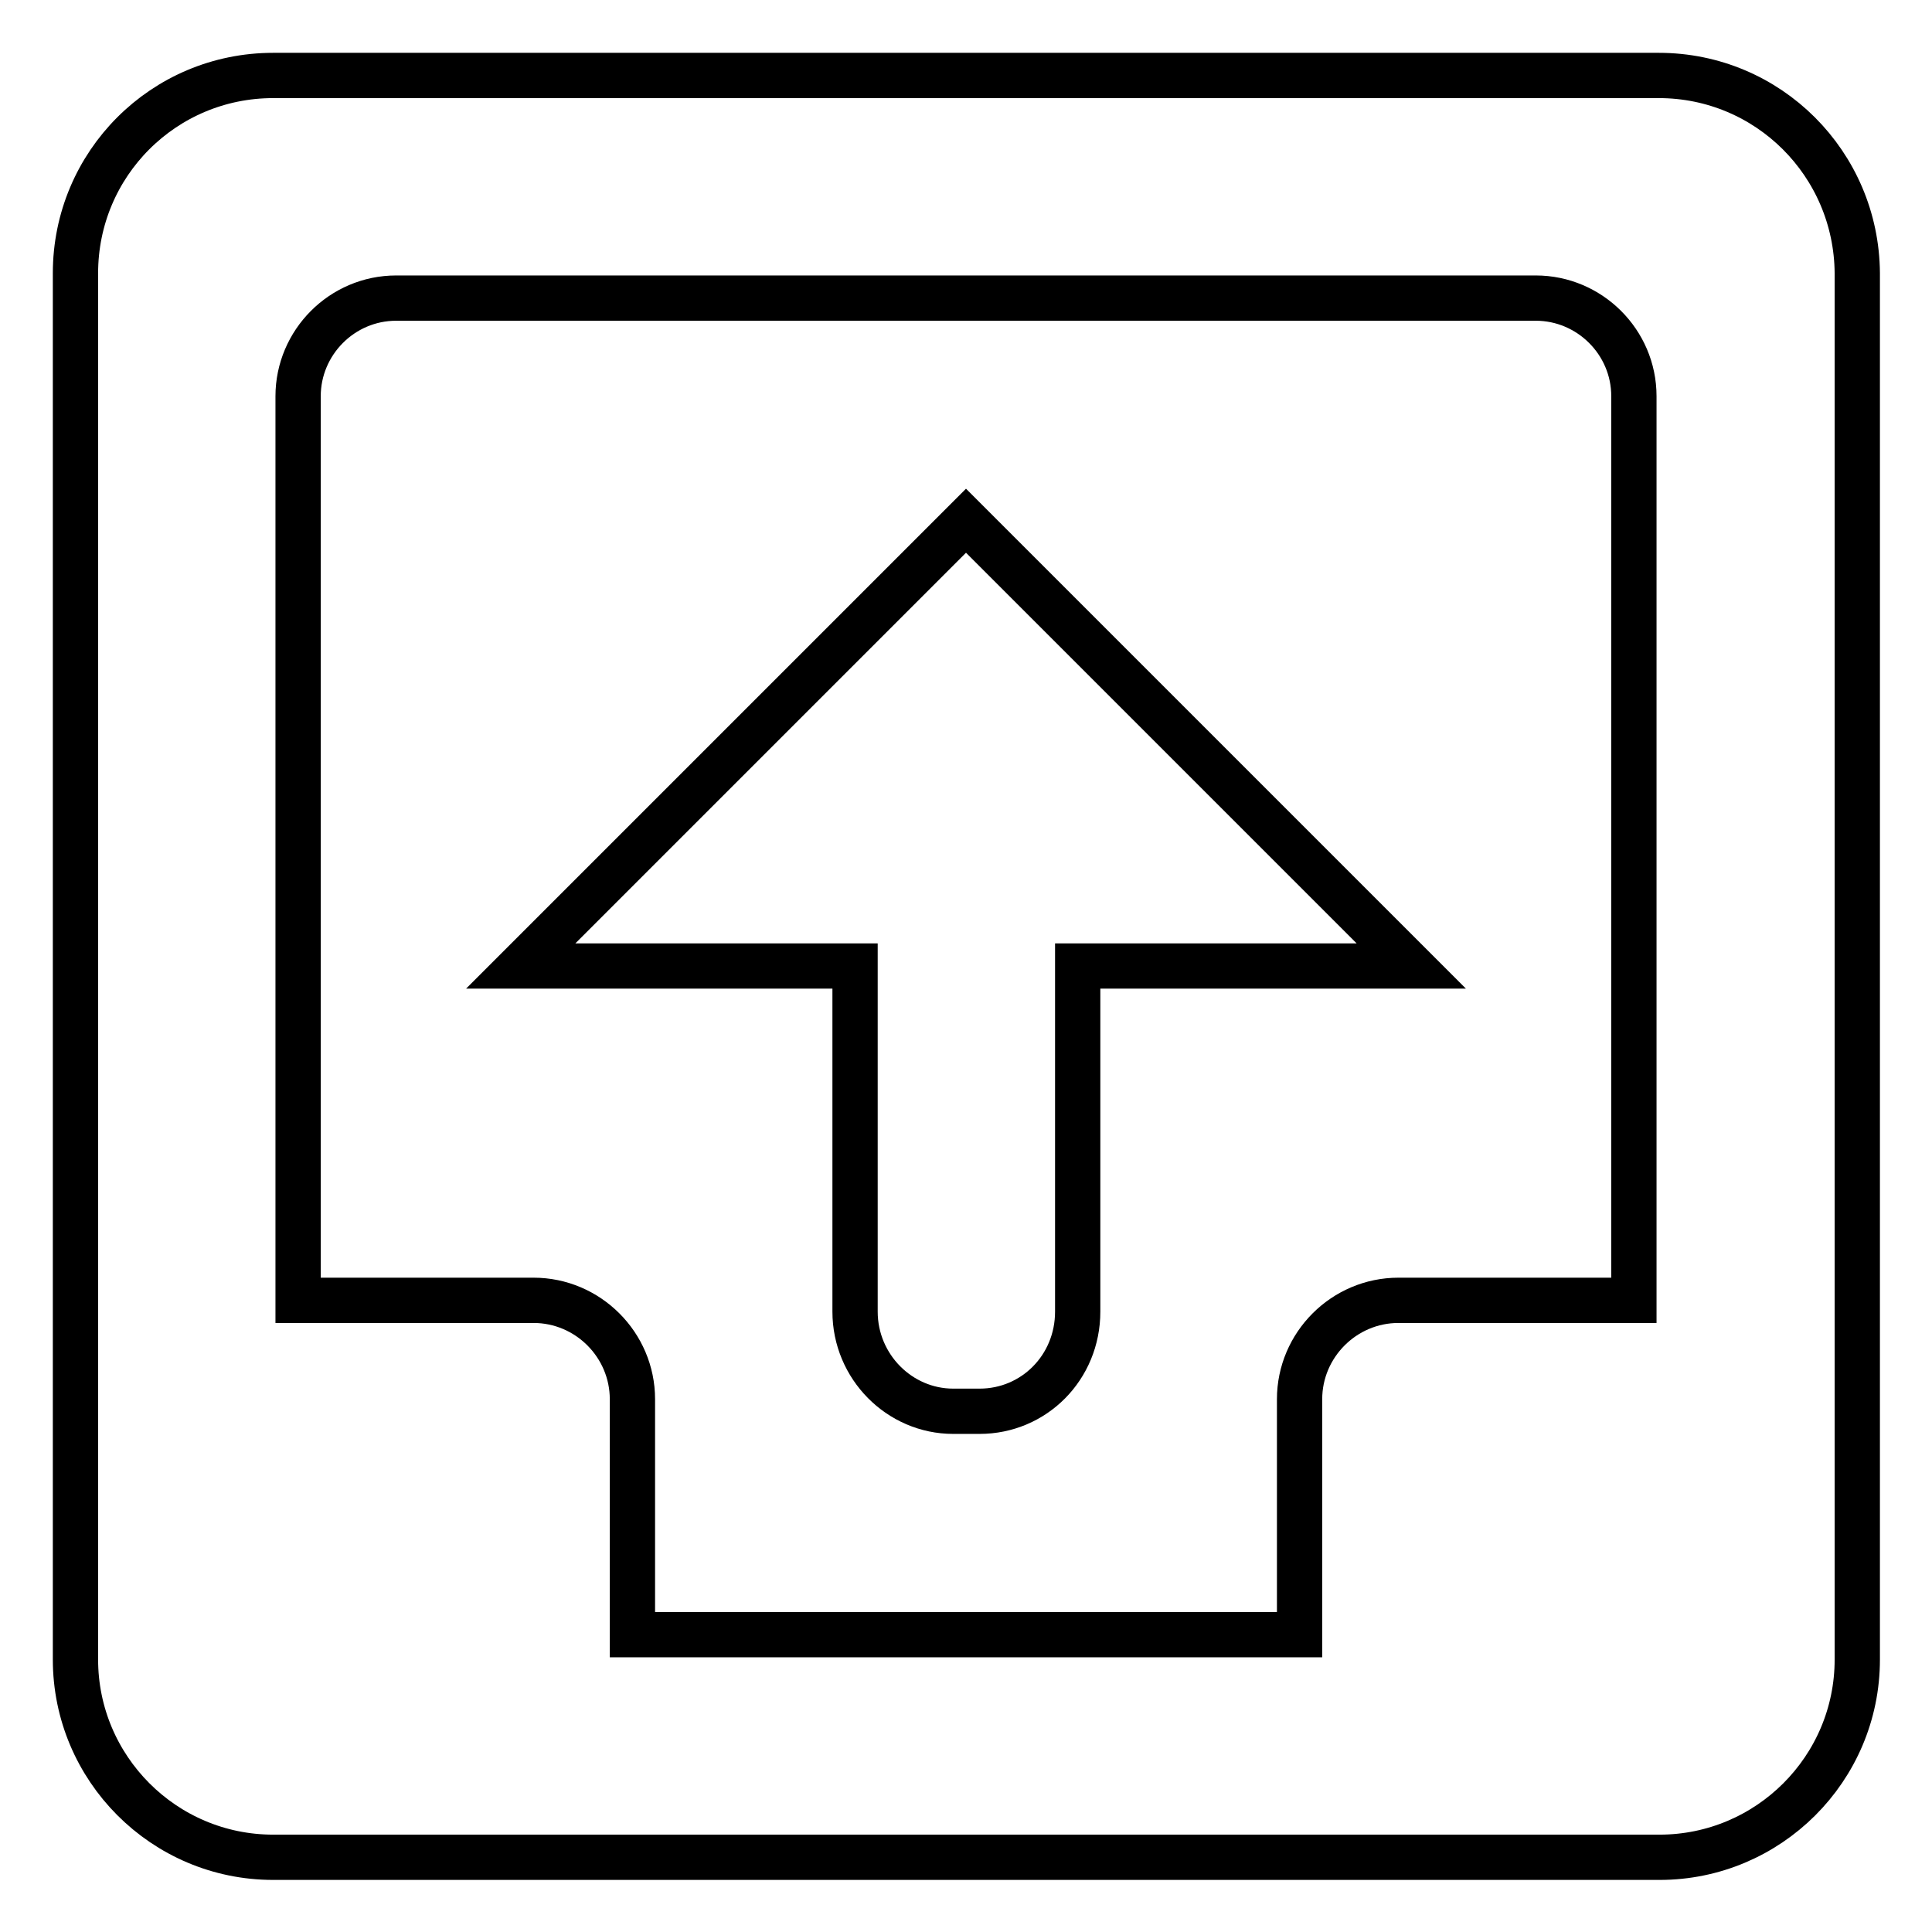
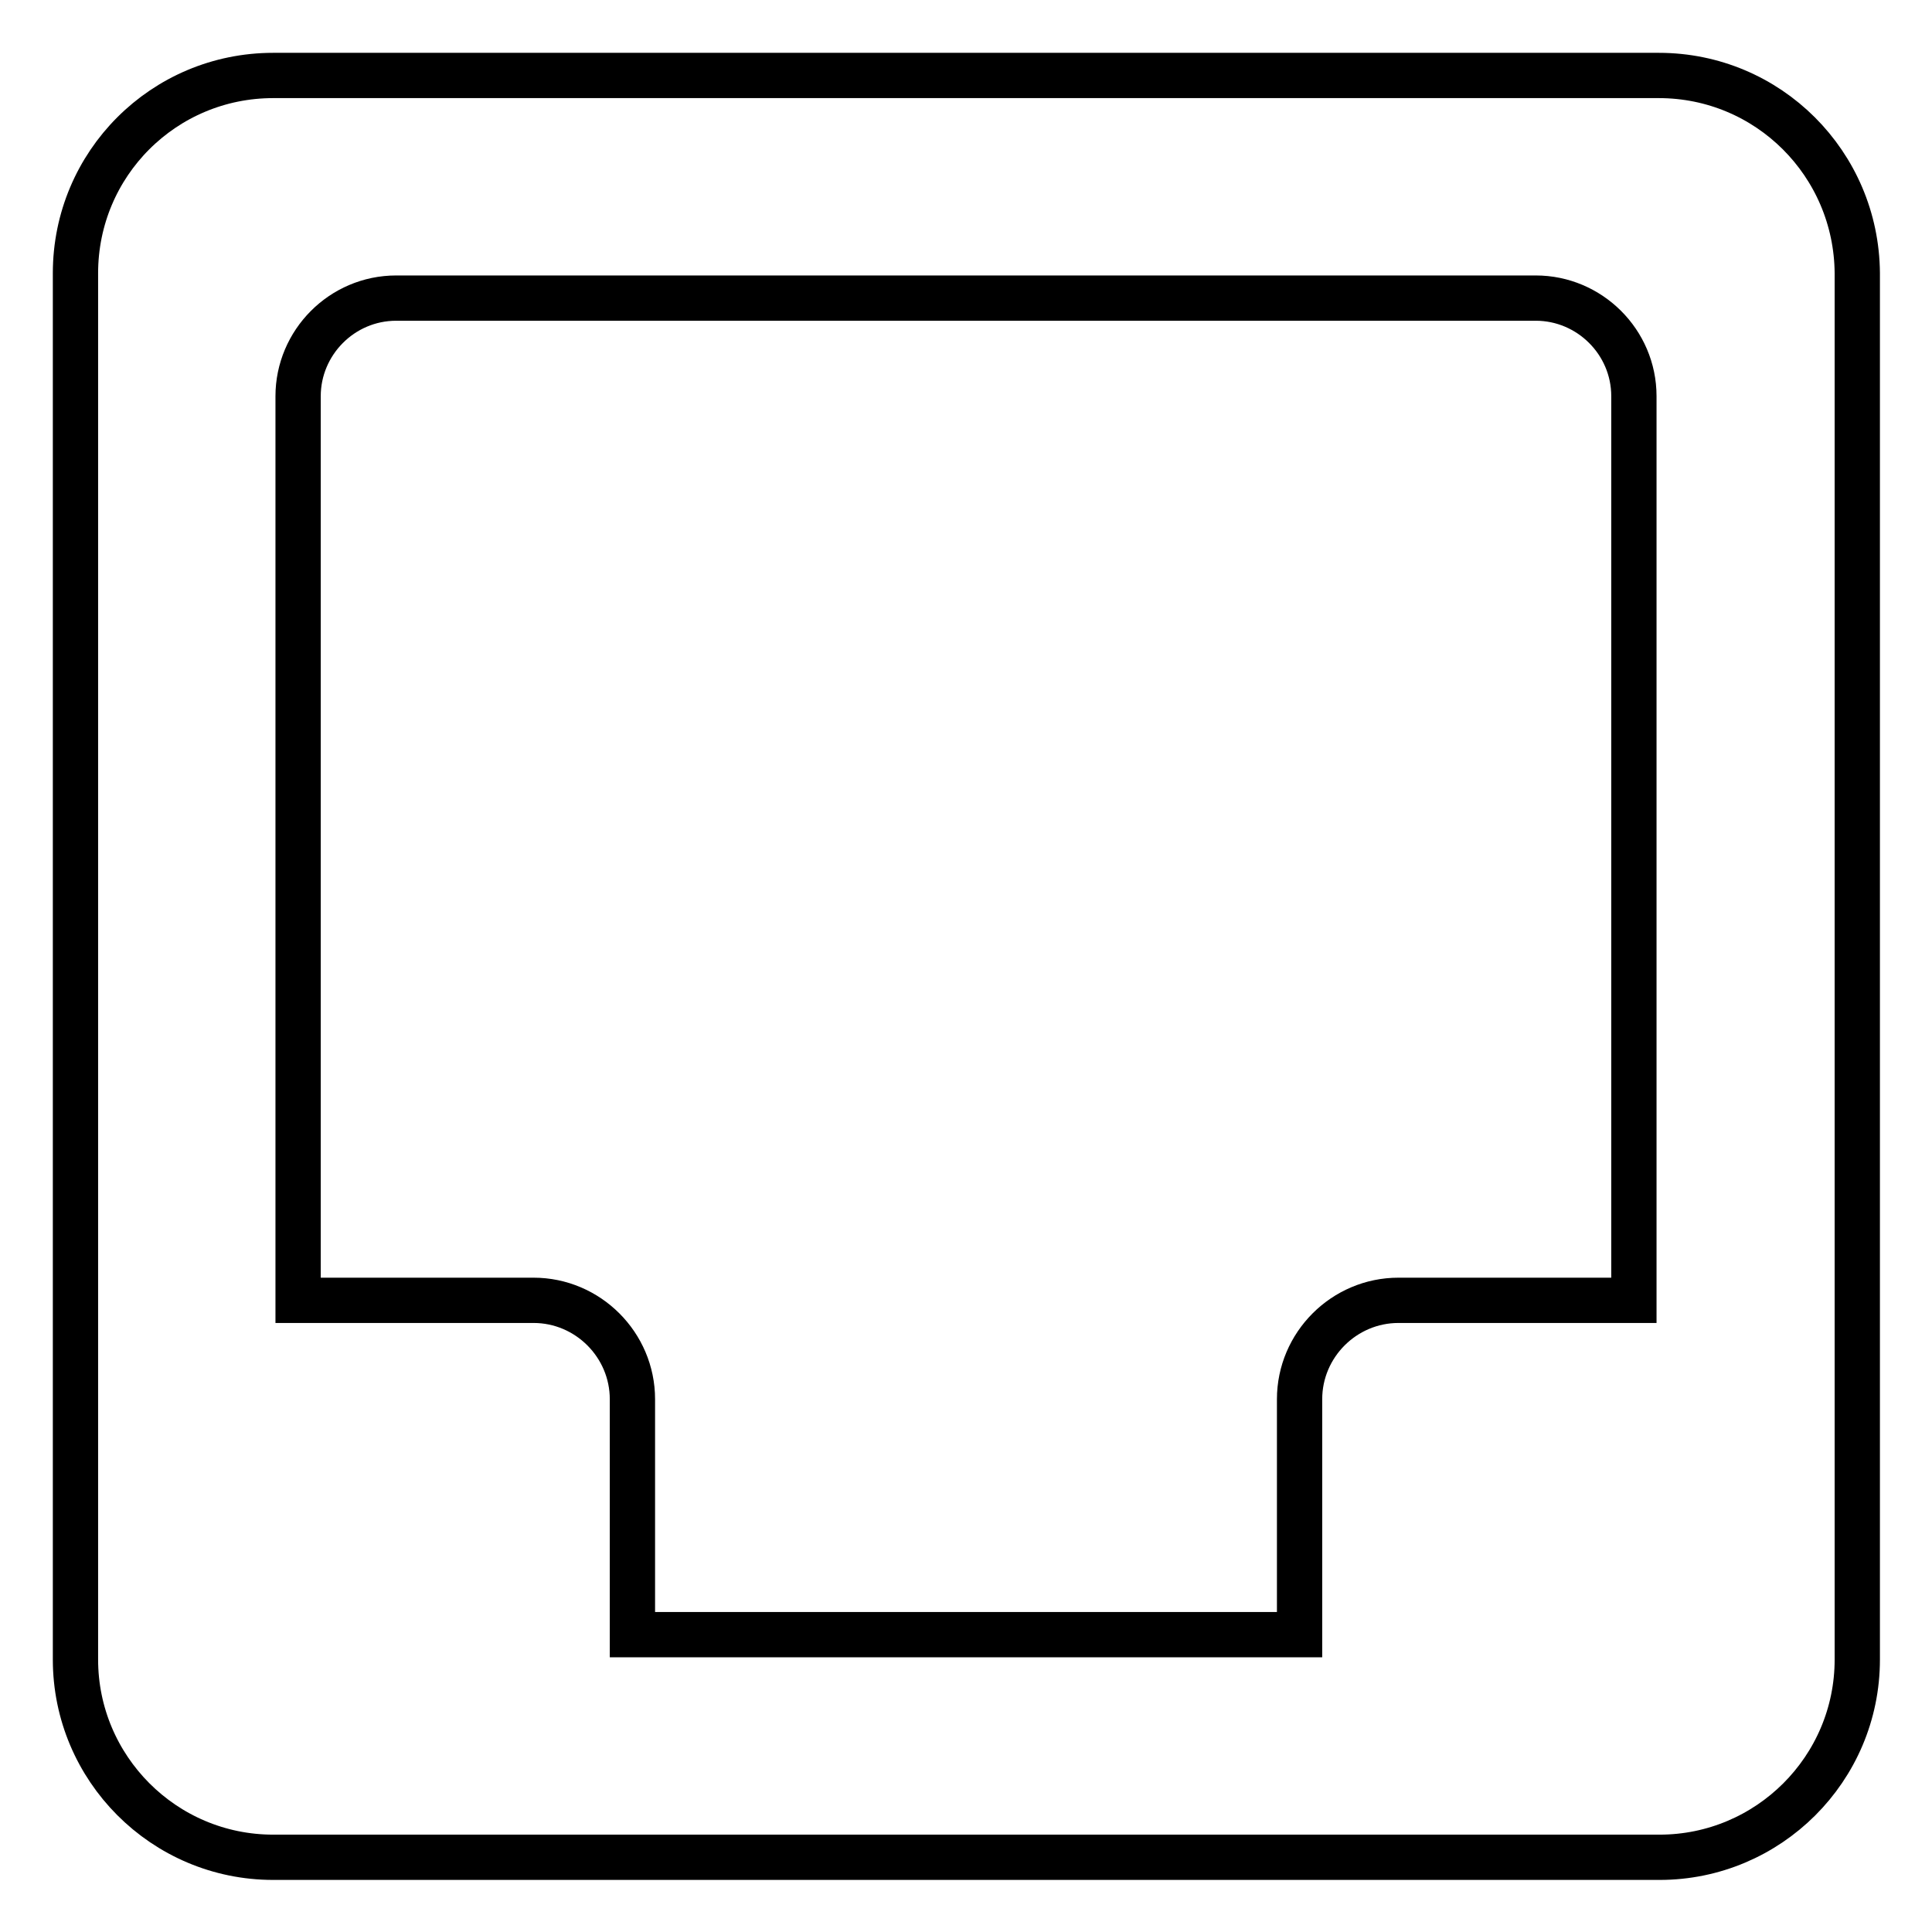
<svg xmlns="http://www.w3.org/2000/svg" version="1.1" x="0px" y="0px" viewBox="0 0 256 256" enable-background="new 0 0 256 256" xml:space="preserve">
  <g>
    <g>
      <path stroke-width="6" fill-opacity="0" stroke="#000000" d="M219.8,10H36.2C21.7,10,10,21.7,10,36.2v183.7c0,14.4,11.7,26.2,26.2,26.2h183.7c14.4,0,26.2-11.7,26.2-26.2V36.2C246,21.7,234.3,10,219.8,10z M216.5,172.3h-31.2c-7.2,0-13.1,5.9-13.1,13.1v31.2H83.8v-31.2c0-7.2-5.9-13.1-13.1-13.1H39.5V52.5c0-7.1,5.8-13,13-13h151c7.1,0,13,5.8,13,13L216.5,172.3L216.5,172.3z" />
-       <path stroke-width="6" fill-opacity="0" stroke="#000000" d="M113.3,128H69l59-59l59,59h-44.2v45.8c0,7.4-5.8,13.2-13,13.2h-3.5c-7.1,0-13-5.9-13-13.2L113.3,128L113.3,128z" />
    </g>
  </g>
</svg>